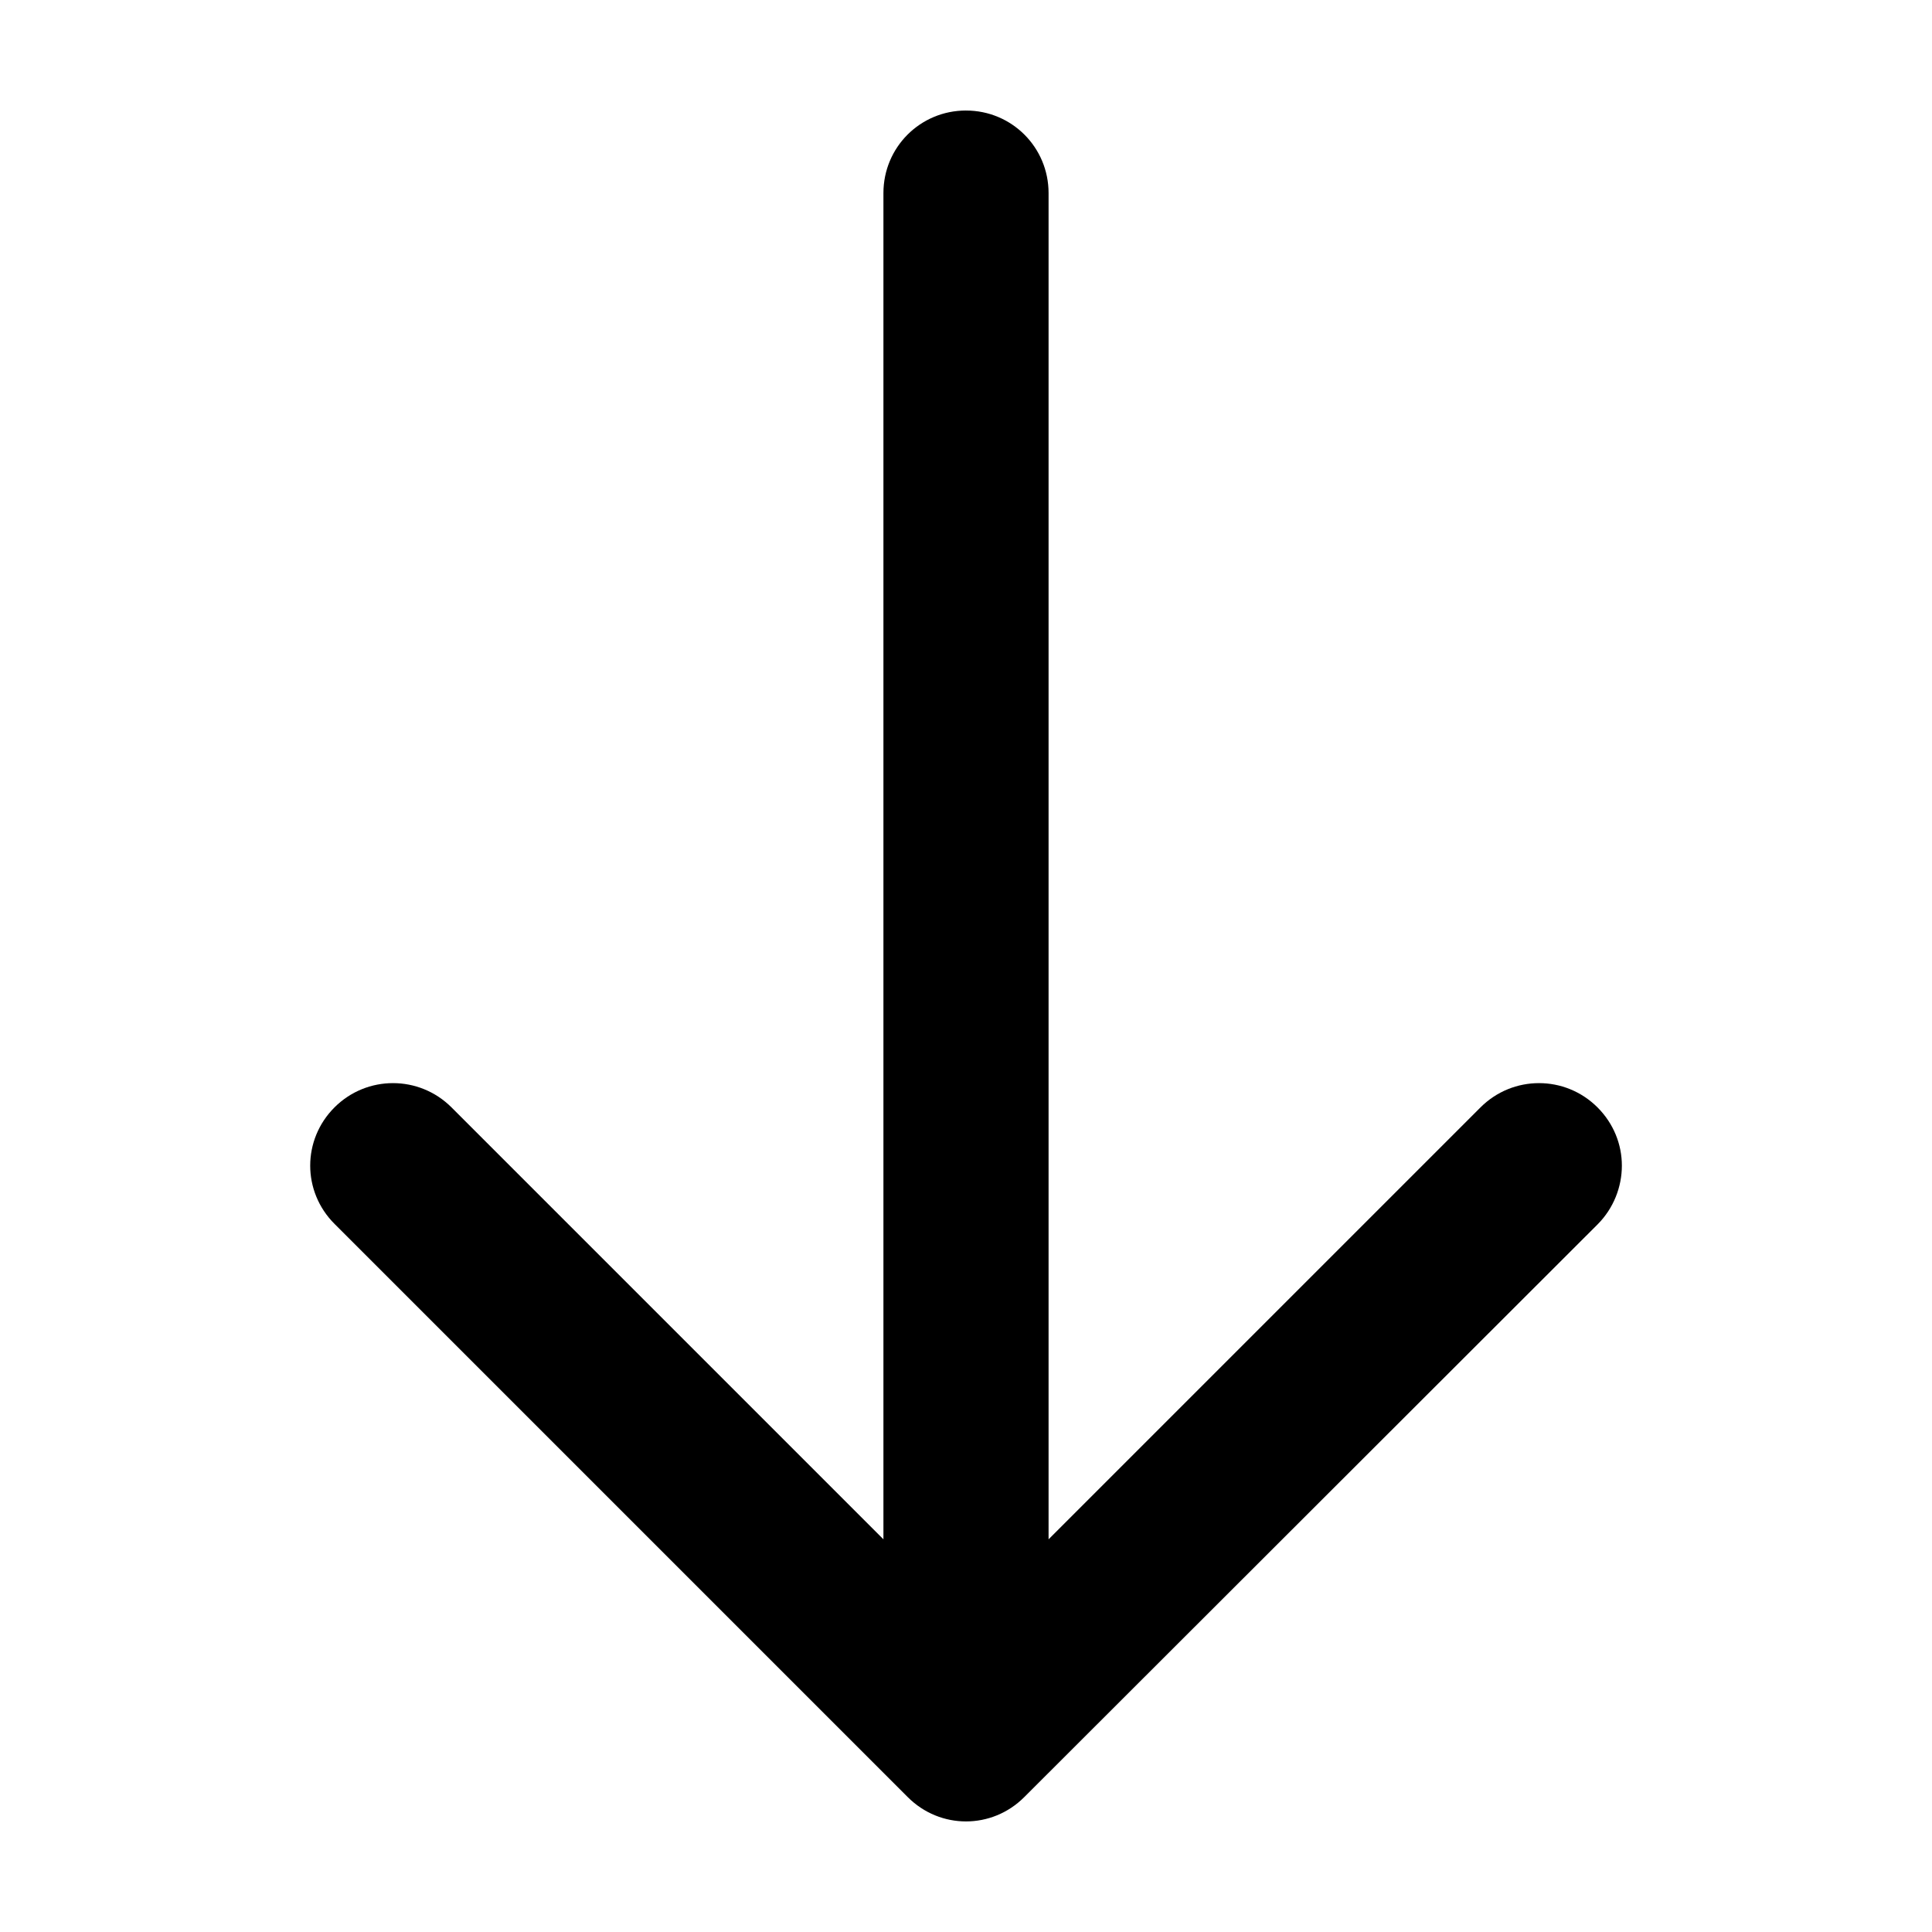
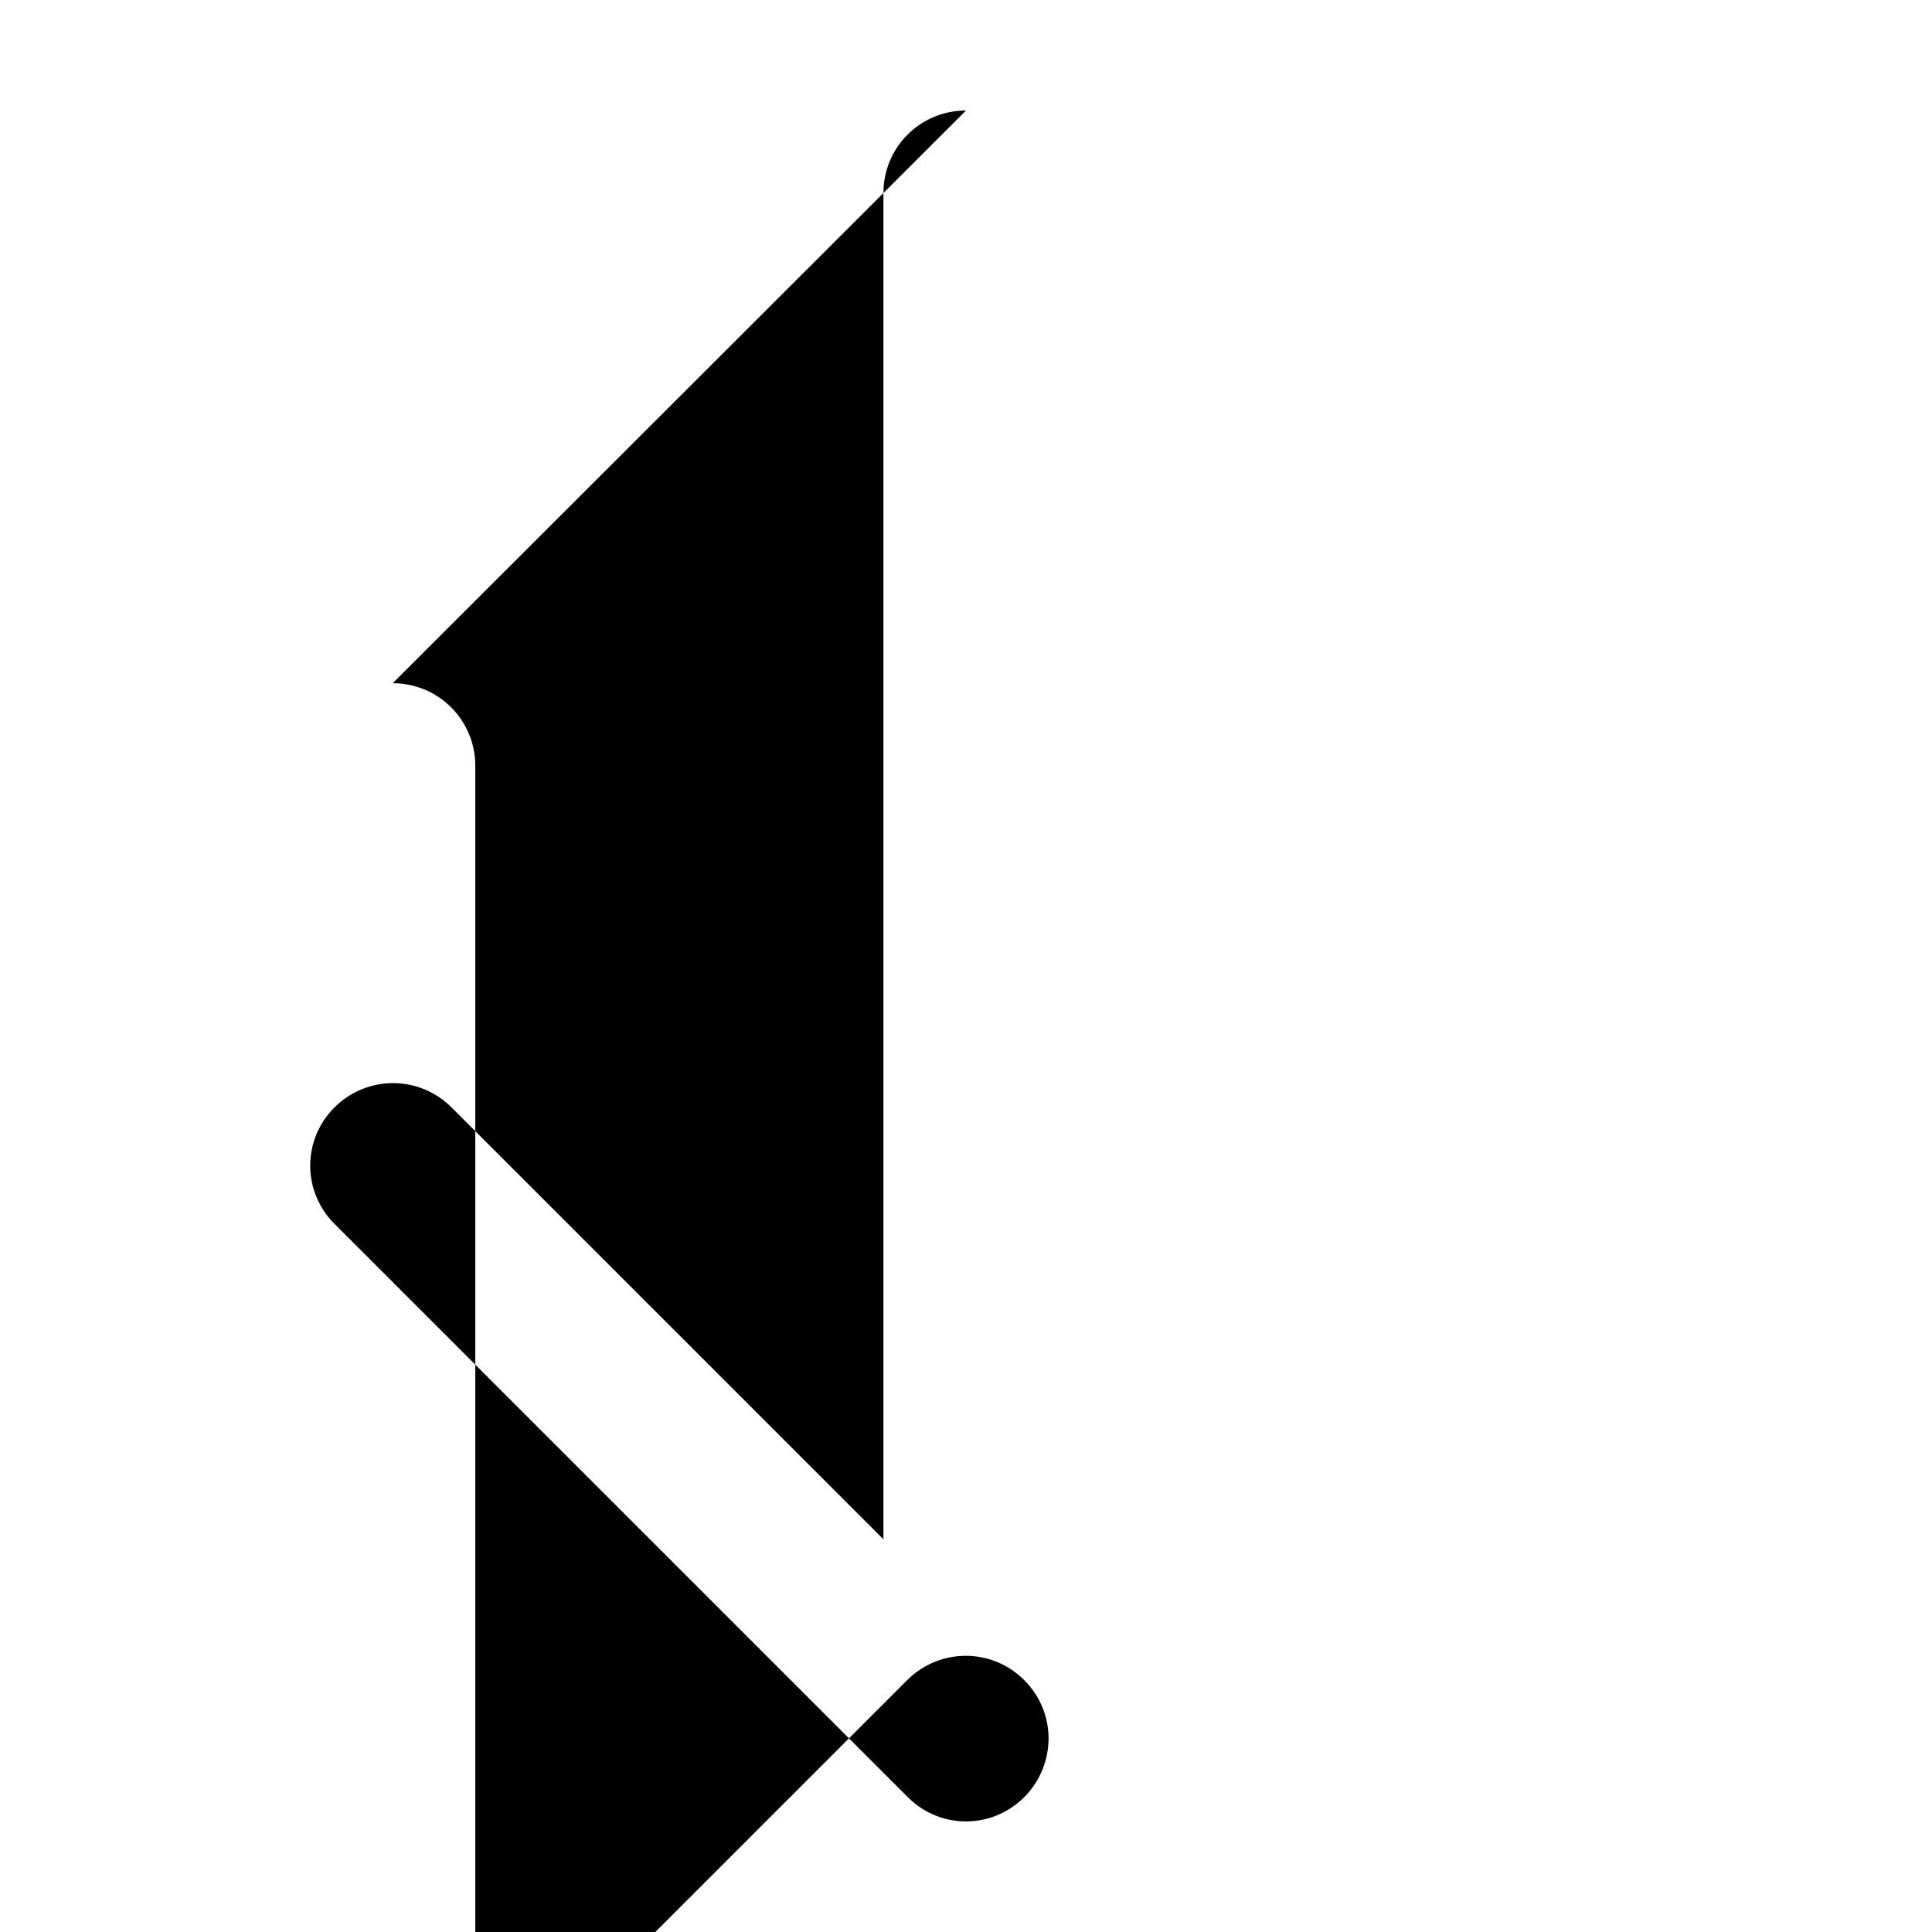
<svg xmlns="http://www.w3.org/2000/svg" fill="#000000" width="800px" height="800px" version="1.1" viewBox="144 144 512 512">
-   <path d="m400 173.29c-12.137 0-21.883 9.75-21.883 21.883v356.76l-114.46-114.46c-8.578-8.578-22.438-8.578-31.016 0-8.578 8.582-8.578 22.277 0 30.859l151.93 151.93c8.578 8.578 22.277 8.582 30.859 0l151.93-151.77c4.289-4.289 6.453-9.988 6.453-15.586 0-5.598-2.164-11.141-6.453-15.43-8.578-8.582-22.438-8.582-31.016 0l-114.46 114.46v-356.76c0-12.133-9.75-21.883-21.883-21.883z" fill-rule="evenodd" />
+   <path d="m400 173.29c-12.137 0-21.883 9.75-21.883 21.883v356.76l-114.46-114.46c-8.578-8.578-22.438-8.578-31.016 0-8.578 8.582-8.578 22.277 0 30.859l151.93 151.93c8.578 8.578 22.277 8.582 30.859 0c4.289-4.289 6.453-9.988 6.453-15.586 0-5.598-2.164-11.141-6.453-15.43-8.578-8.582-22.438-8.582-31.016 0l-114.46 114.46v-356.76c0-12.133-9.75-21.883-21.883-21.883z" fill-rule="evenodd" />
</svg>